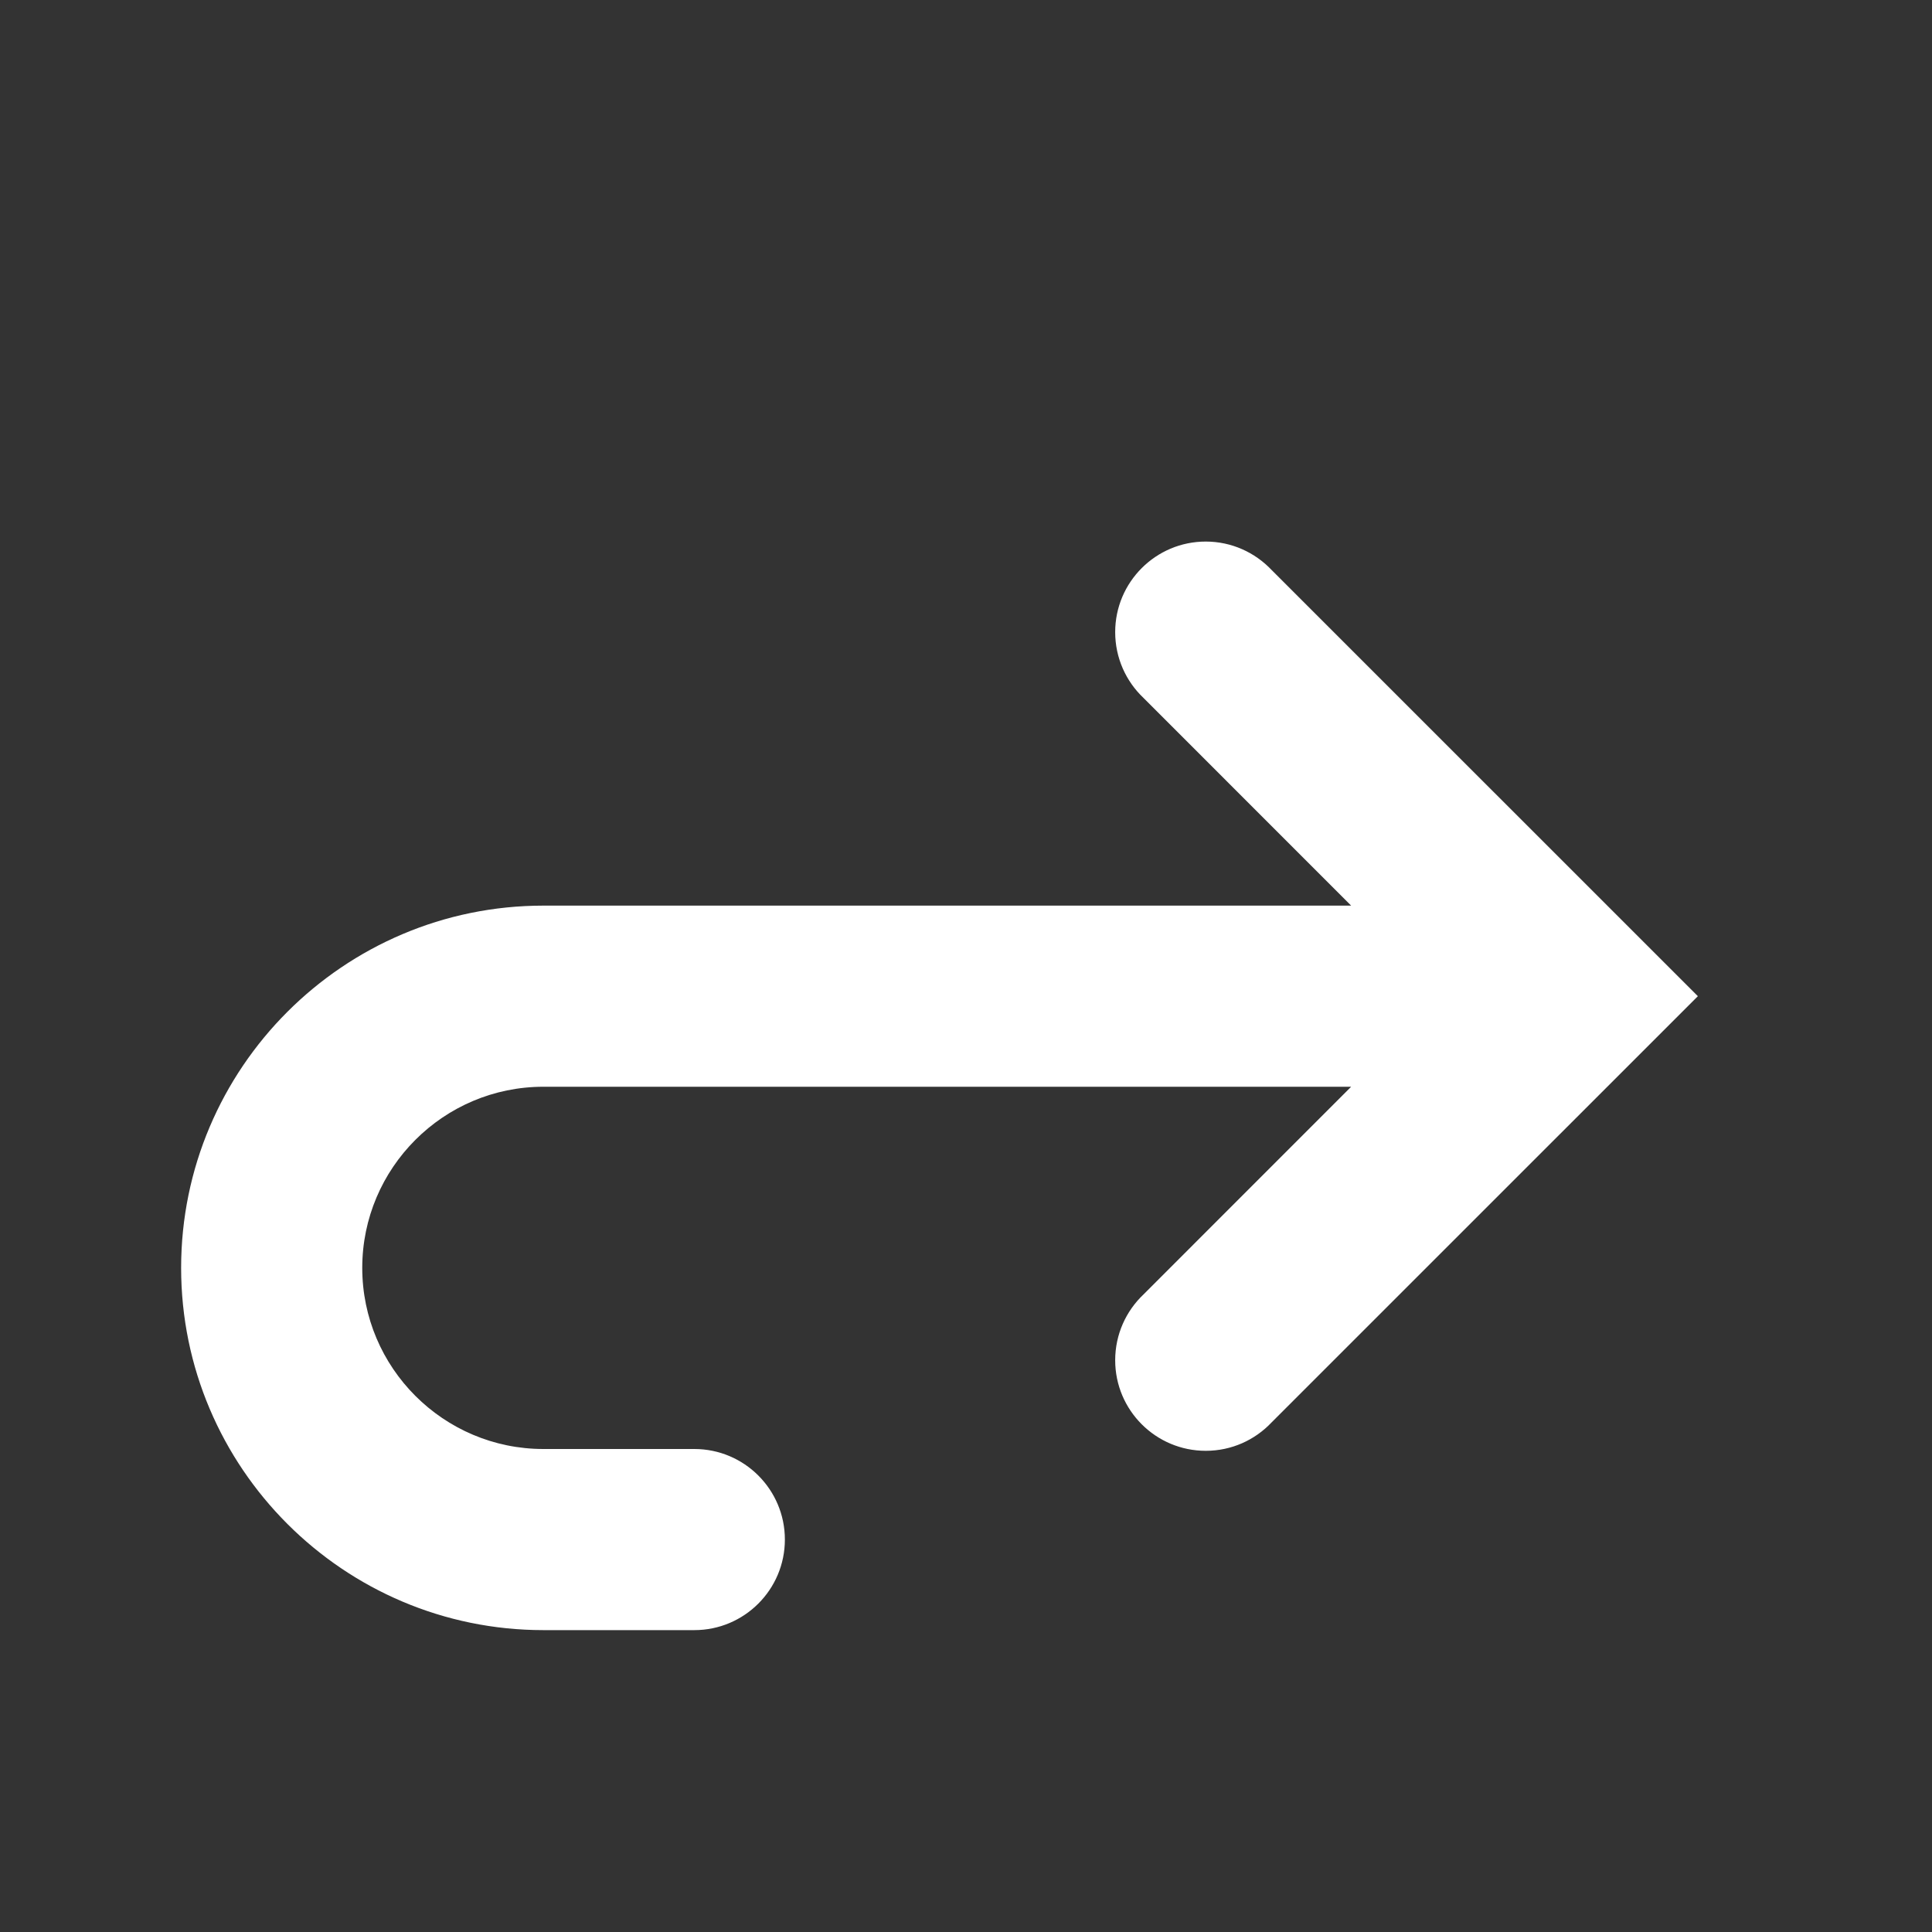
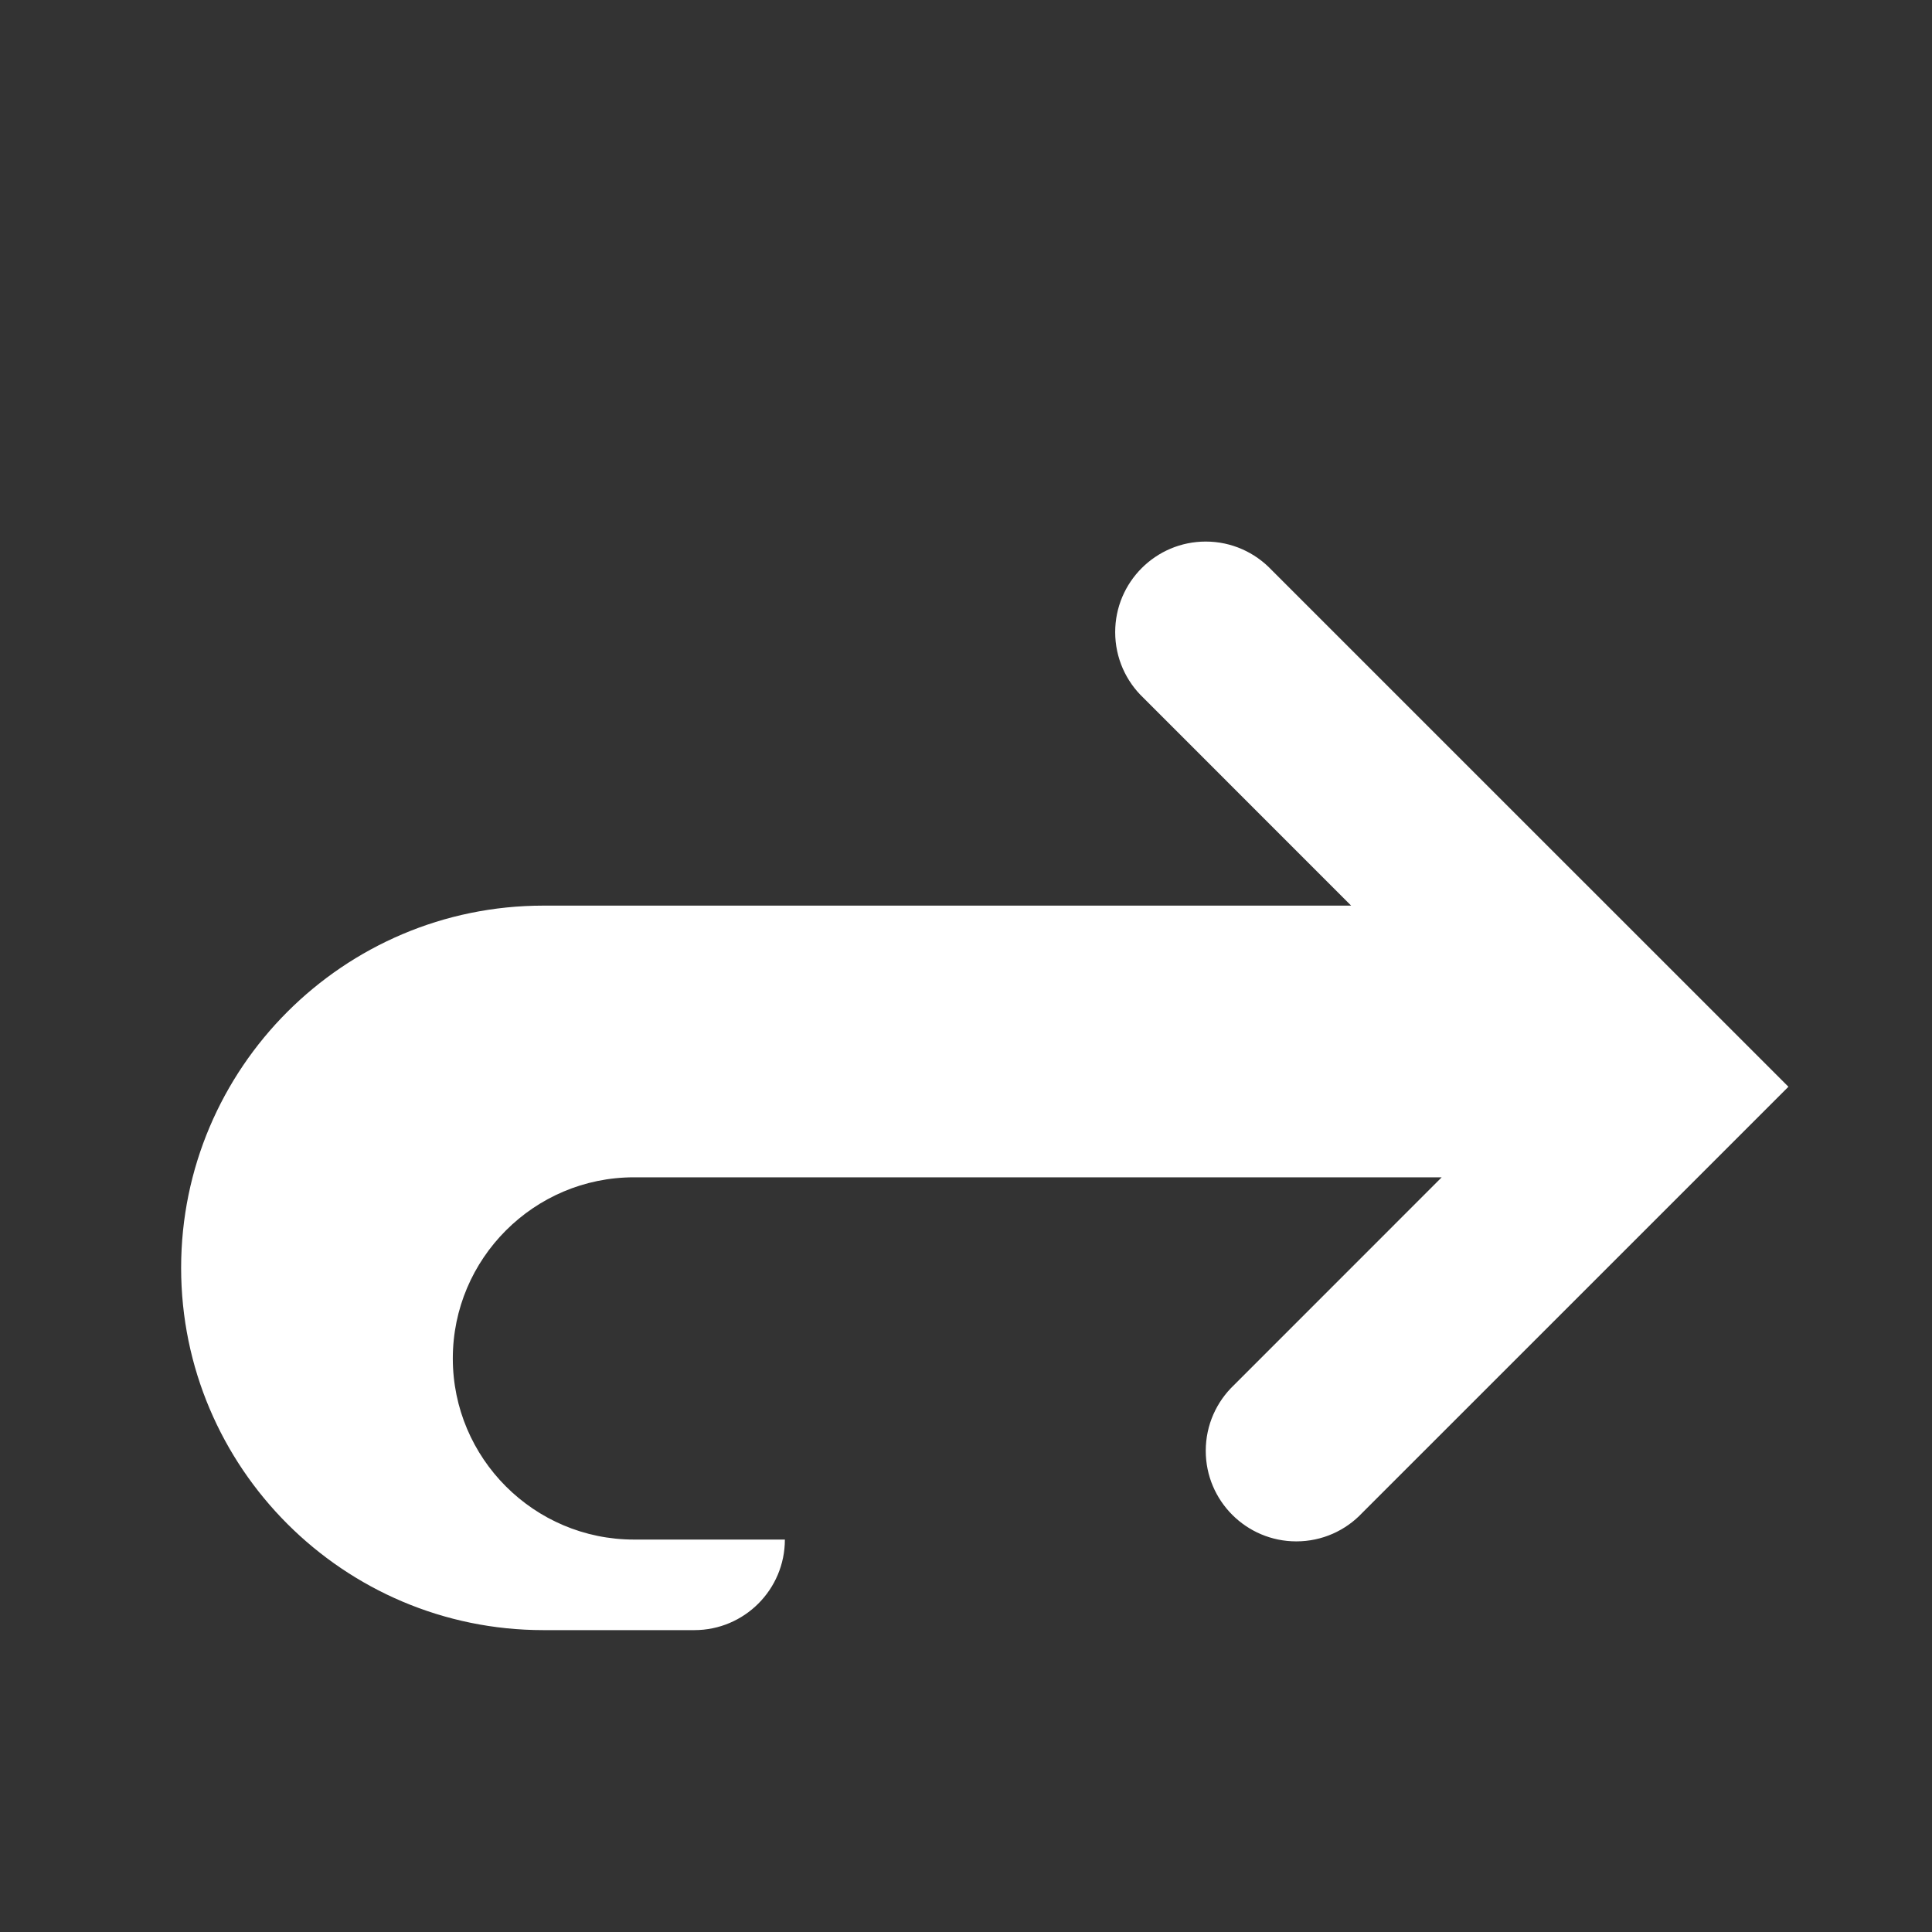
<svg xmlns="http://www.w3.org/2000/svg" version="1.1" width="32" height="32" viewBox="0 0 32 32">
  <rect x="0" y="0" width="32" height="32" fill="#333333" stroke="none" />
  <title>external-link</title>
-   <path fill="#ffffffb3" d="M21.061 9.44c-0.274-0.289-0.661-0.47-1.090-0.47-0.828 0-1.5 0.672-1.5 1.5 0 0.429 0.18 0.816 0.468 1.089l0.001 0.001 3.439 3.44h-13.379c-3.308 0-6 2.692-6 6s2.692 6 6 6h2.5c0.828 0 1.5-0.672 1.5-1.5s-0.672-1.5-1.5-1.5v0h-2.5c-1.654 0-3-1.346-3-3s1.346-3 3-3h13.379l-3.439 3.44c-0.289 0.274-0.469 0.661-0.469 1.090 0 0.828 0.672 1.5 1.5 1.5 0.429 0 0.816-0.18 1.089-0.469l0.001-0.001 7.061-7.060-7.061-7.060z" />
+   <path fill="#ffffffb3" d="M21.061 9.44c-0.274-0.289-0.661-0.47-1.090-0.47-0.828 0-1.5 0.672-1.5 1.5 0 0.429 0.18 0.816 0.468 1.089l0.001 0.001 3.439 3.44h-13.379c-3.308 0-6 2.692-6 6s2.692 6 6 6h2.5c0.828 0 1.5-0.672 1.5-1.5v0h-2.5c-1.654 0-3-1.346-3-3s1.346-3 3-3h13.379l-3.439 3.44c-0.289 0.274-0.469 0.661-0.469 1.090 0 0.828 0.672 1.5 1.5 1.5 0.429 0 0.816-0.18 1.089-0.469l0.001-0.001 7.061-7.060-7.061-7.060z" />
</svg>